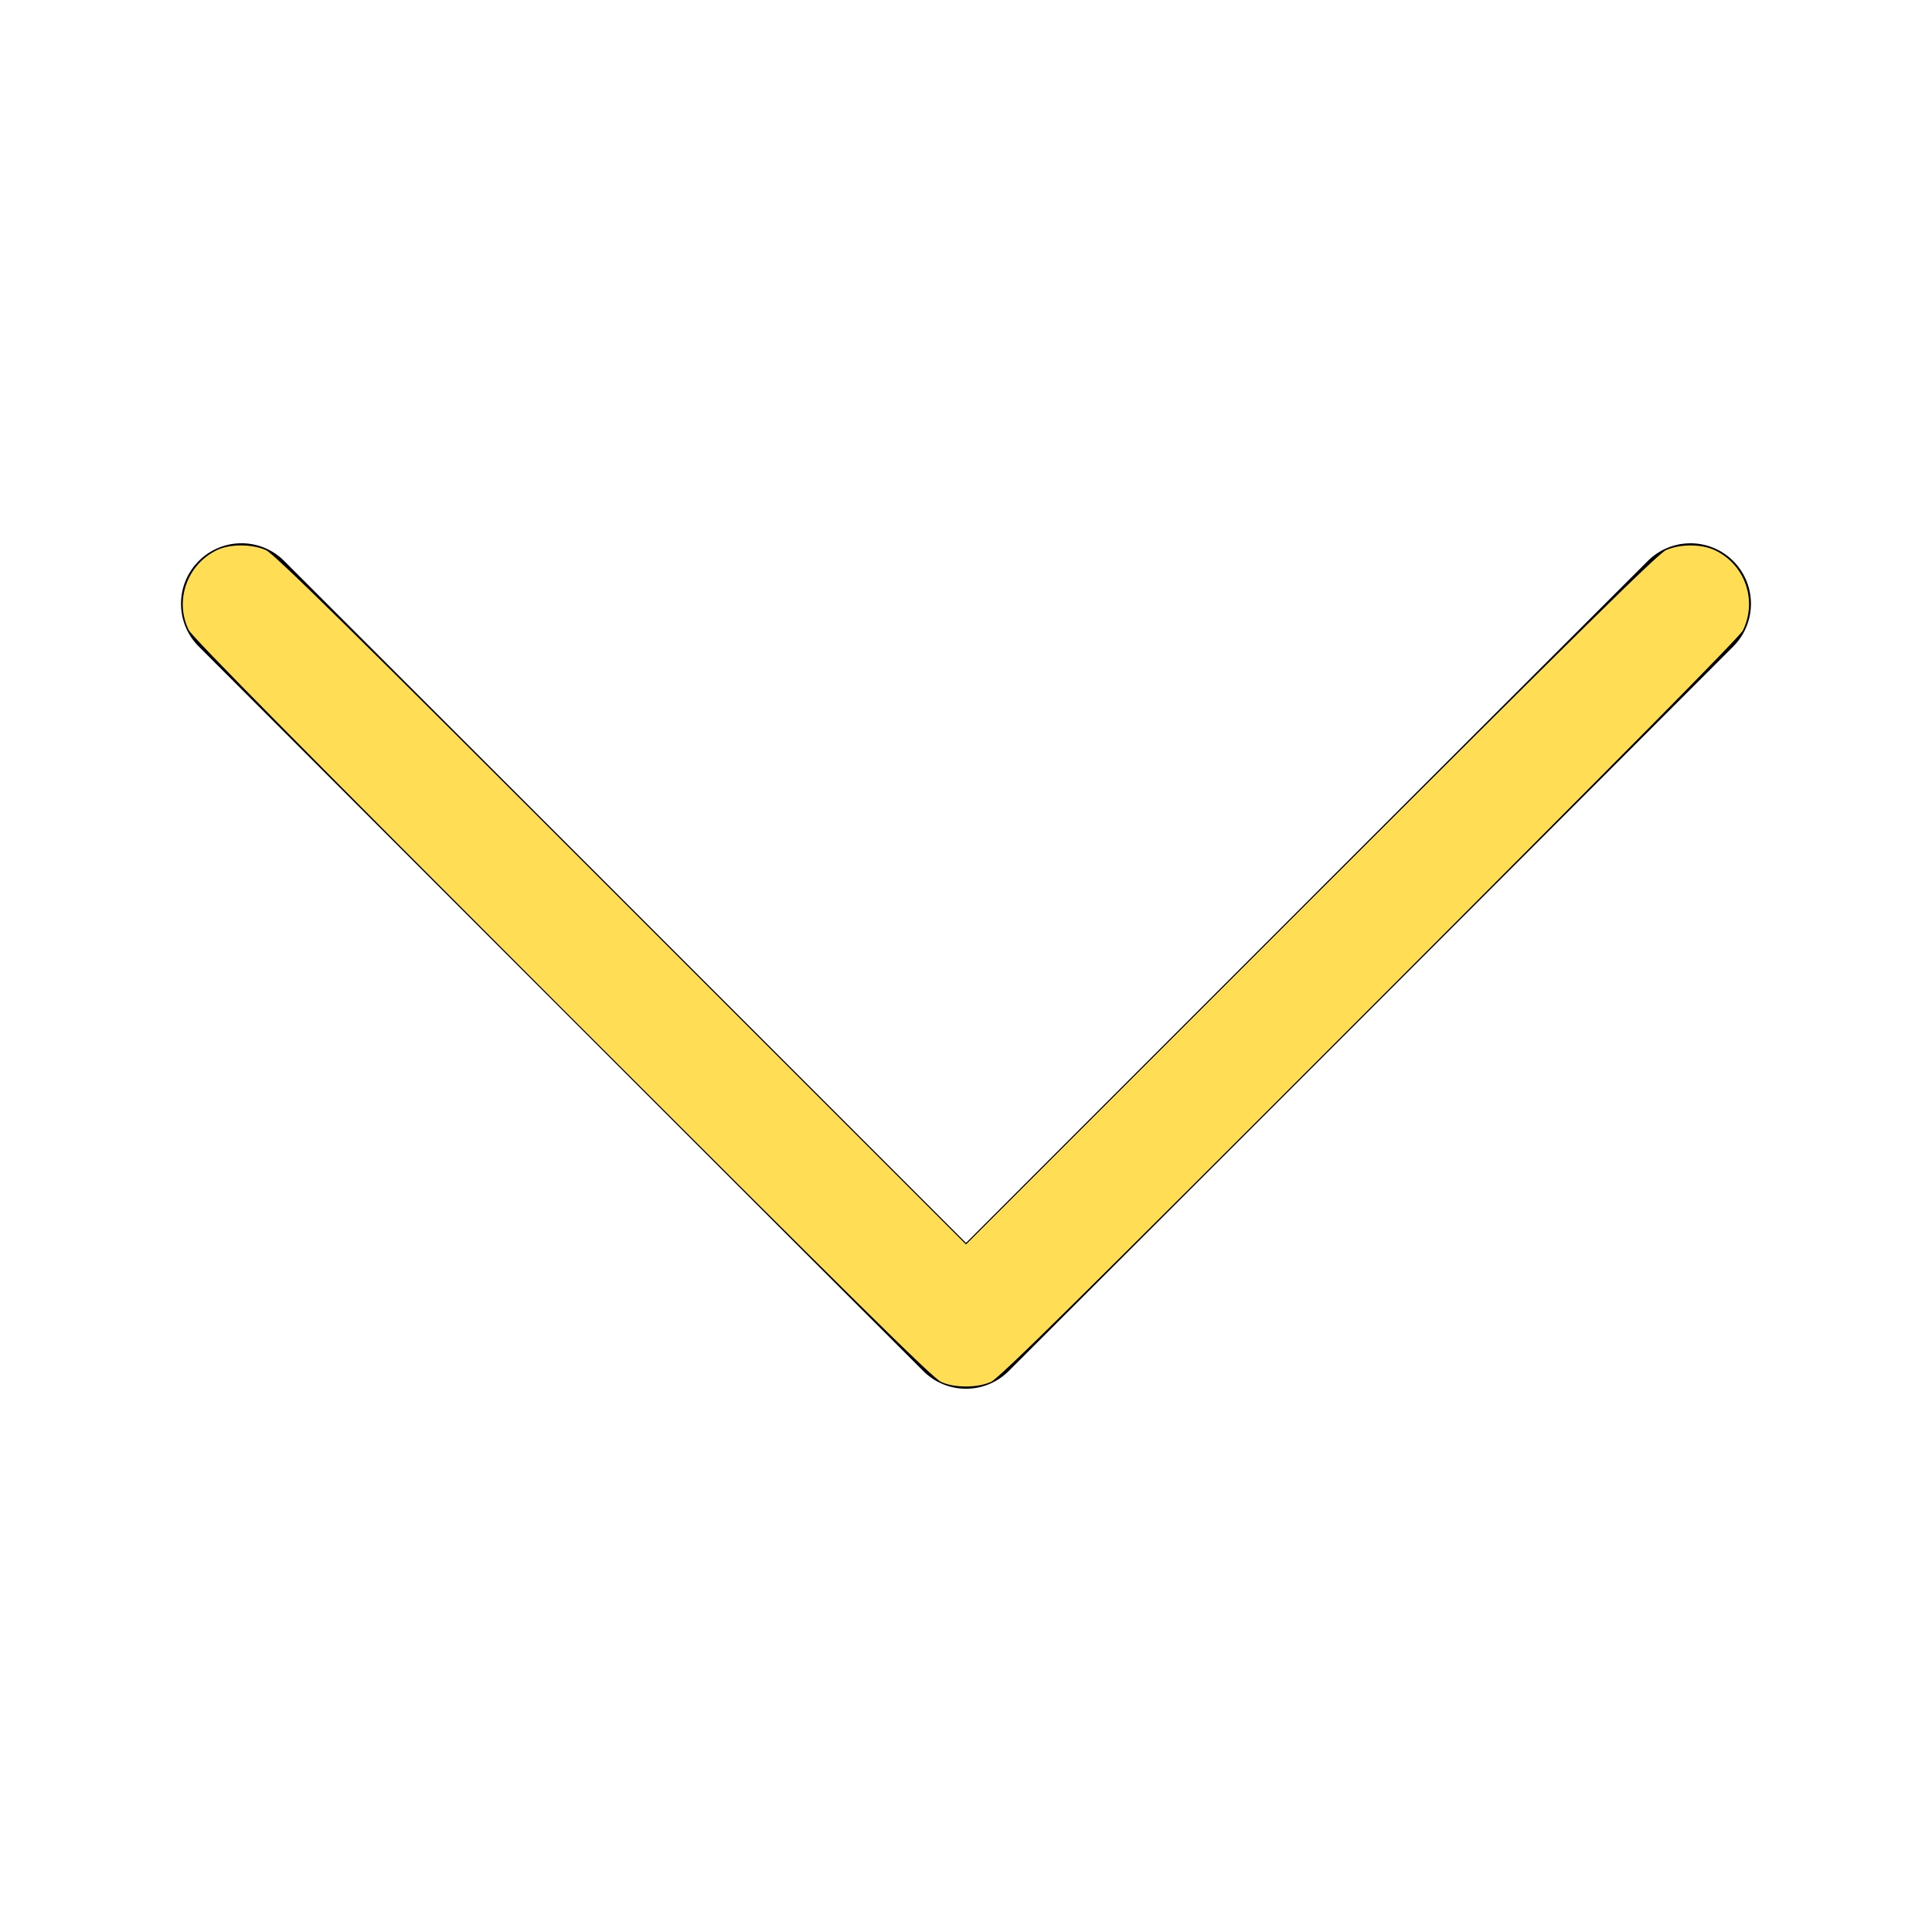
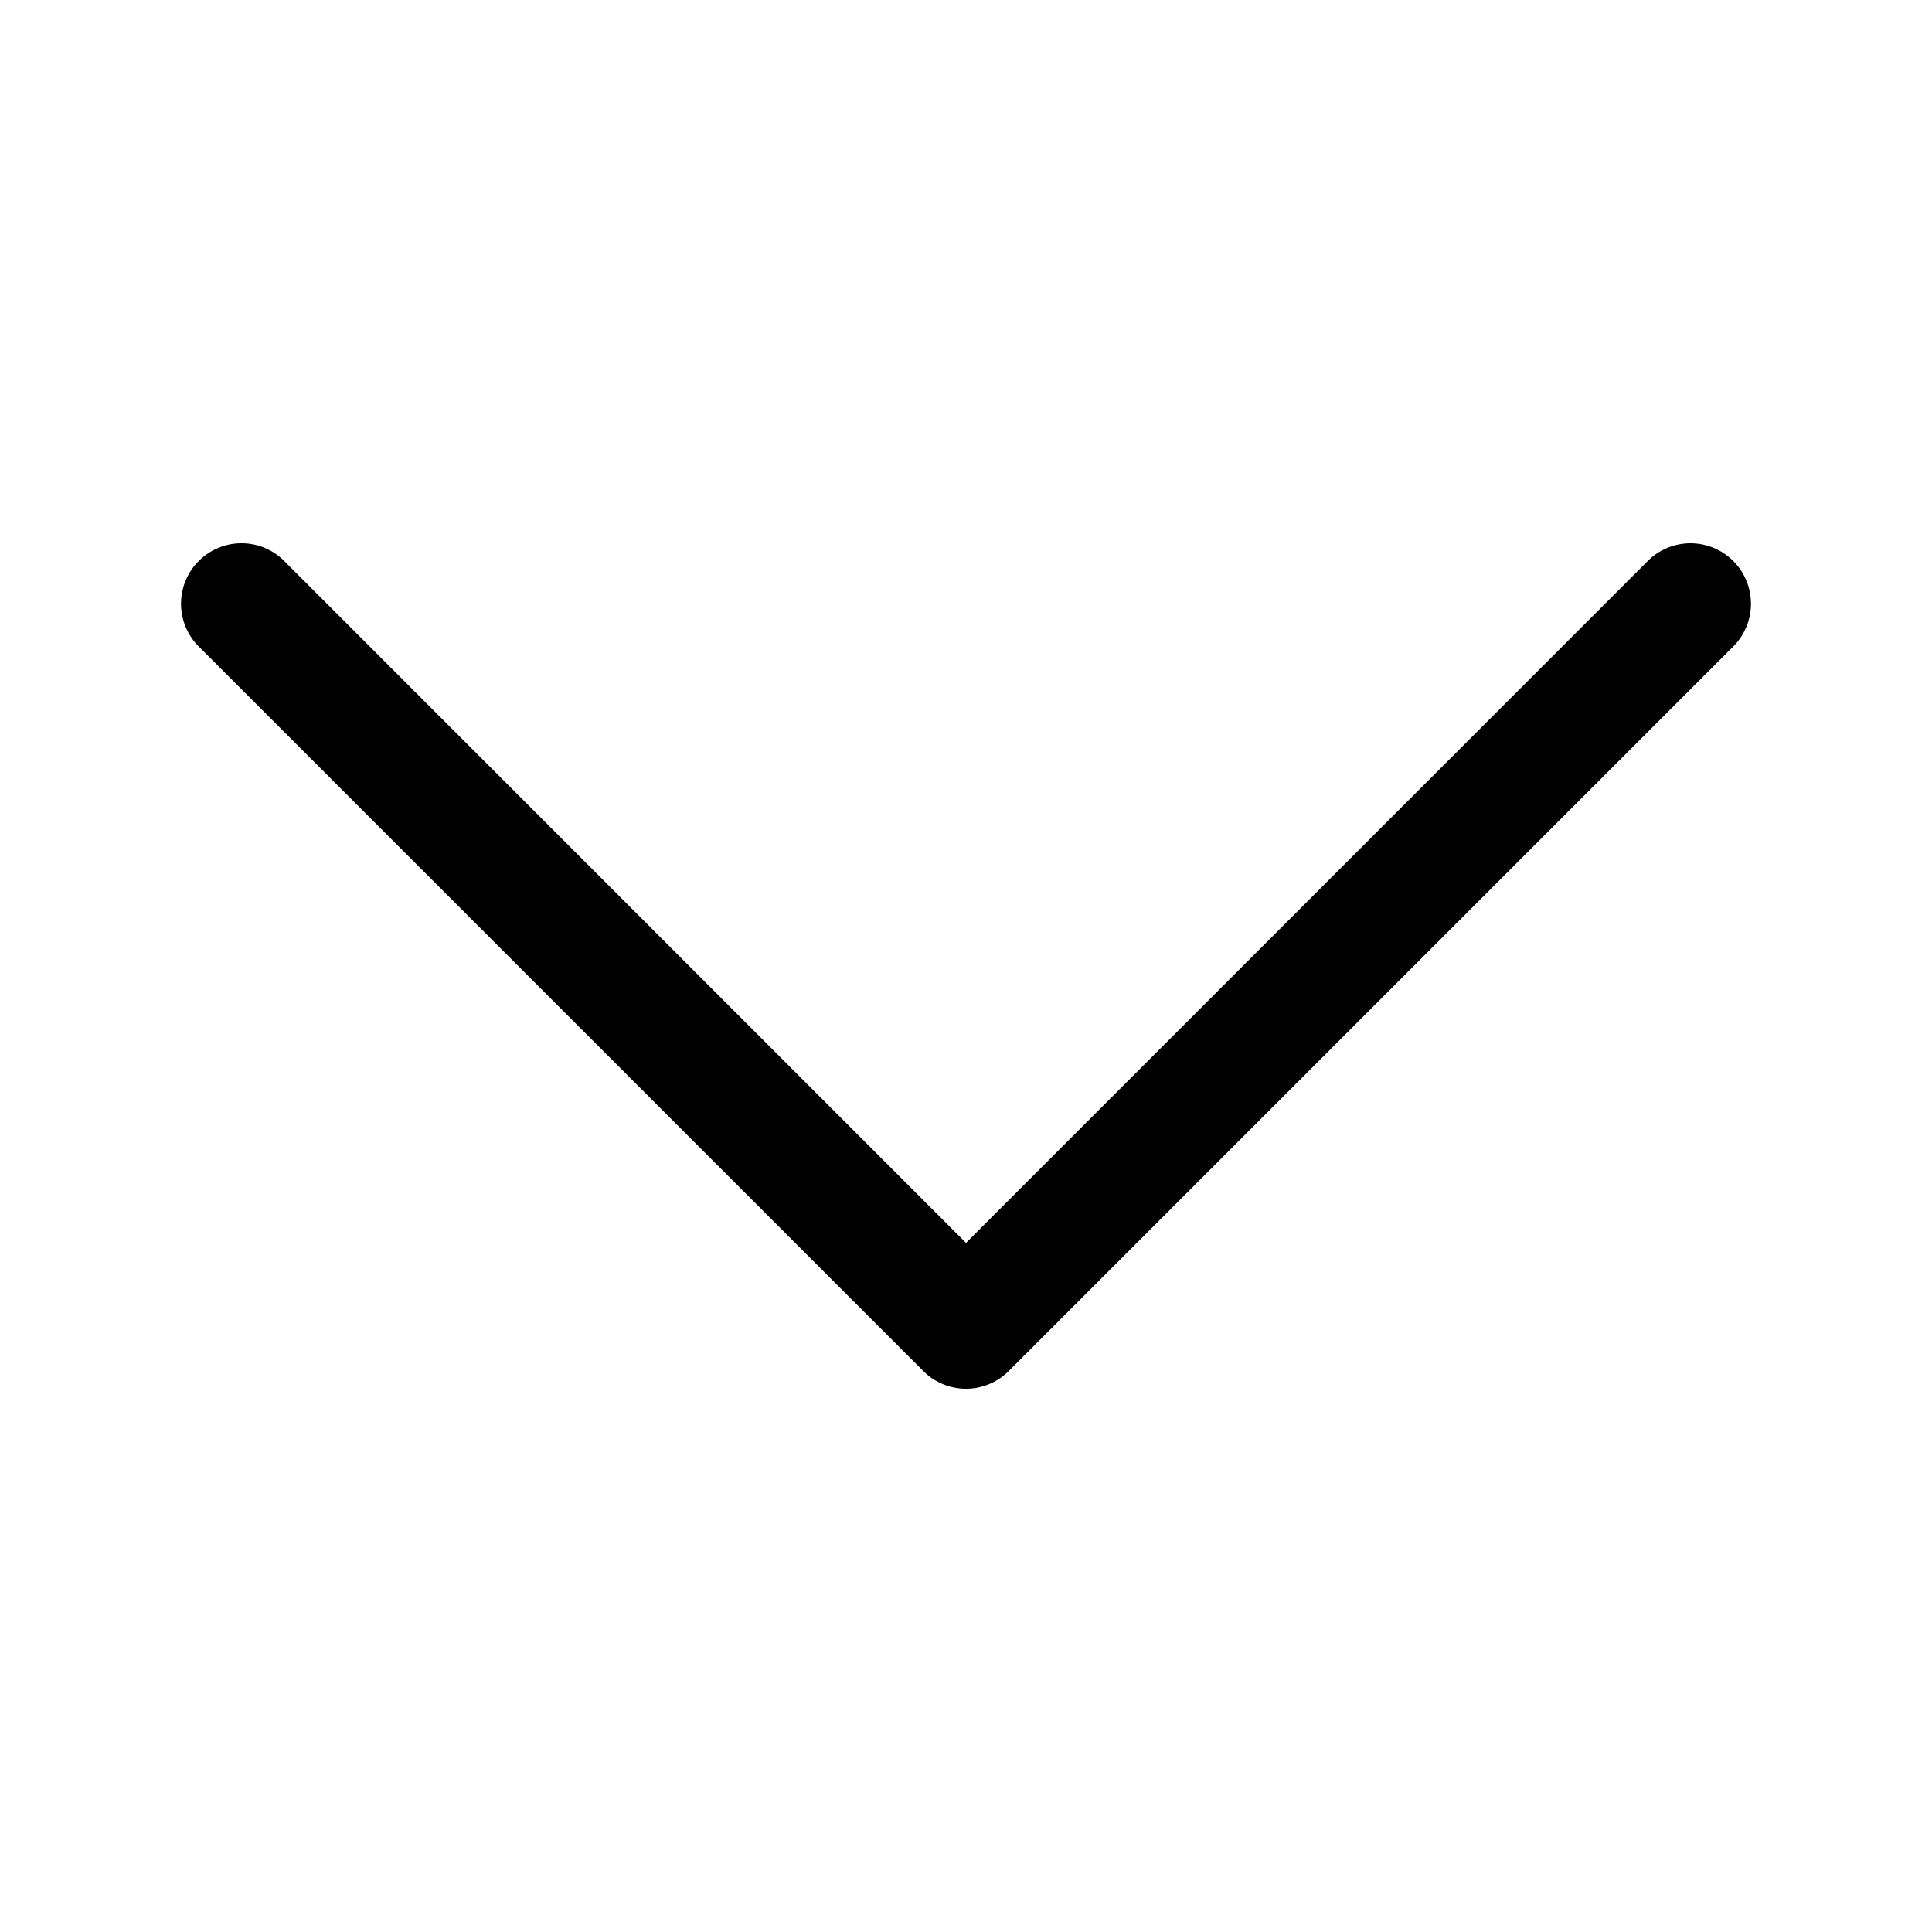
<svg xmlns="http://www.w3.org/2000/svg" xmlns:ns1="http://sodipodi.sourceforge.net/DTD/sodipodi-0.dtd" xmlns:ns2="http://www.inkscape.org/namespaces/inkscape" width="16" height="16" fill="currentColor" class="bi bi-chevron-down" viewBox="0 0 16 16" version="1.1" id="svg4" ns1:docname="chevron-down.svg" ns2:version="1.0.2-2 (e86c870879, 2021-01-15)">
  <defs id="defs8" />
  <ns1:namedview pagecolor="#ffffff" bordercolor="#666666" borderopacity="1" objecttolerance="10" gridtolerance="10" guidetolerance="10" ns2:pageopacity="0" ns2:pageshadow="2" ns2:window-width="1920" ns2:window-height="1017" id="namedview6" showgrid="false" ns2:zoom="53.125" ns2:cx="8" ns2:cy="8" ns2:window-x="-8" ns2:window-y="-8" ns2:window-maximized="1" ns2:current-layer="svg4" />
  <path fill-rule="evenodd" d="M1.646 4.646a.5.5 0 0 1 .708 0L8 10.293l5.646-5.647a.5.5 0 0 1 .708.708l-6 6a.5.5 0 0 1-.708 0l-6-6a.5.5 0 0 1 0-.708z" id="path2" />
-   <path style="fill:#ffdd55;stroke-width:0.019" d="M 7.793,11.444 C 7.726,11.414 7.052,10.749 4.656,8.352 2.531,6.226 1.591,5.275 1.564,5.219 1.443,4.976 1.548,4.676 1.796,4.556 c 0.107,-0.052 0.291,-0.052 0.407,2.731e-4 0.066,0.03 0.702,0.655 2.941,2.894 L 8,10.306 10.856,7.45 c 2.239,-2.238 2.875,-2.864 2.941,-2.894 0.116,-0.052 0.293,-0.052 0.404,4.597e-4 0.251,0.118 0.355,0.418 0.232,0.666 -0.025,0.05 -1.068,1.106 -3.09,3.129 C 8.948,10.749 8.274,11.414 8.207,11.444 8.15,11.469 8.082,11.482 8,11.482 c -0.082,0 -0.15,-0.012 -0.207,-0.038 z" id="path12" />
</svg>